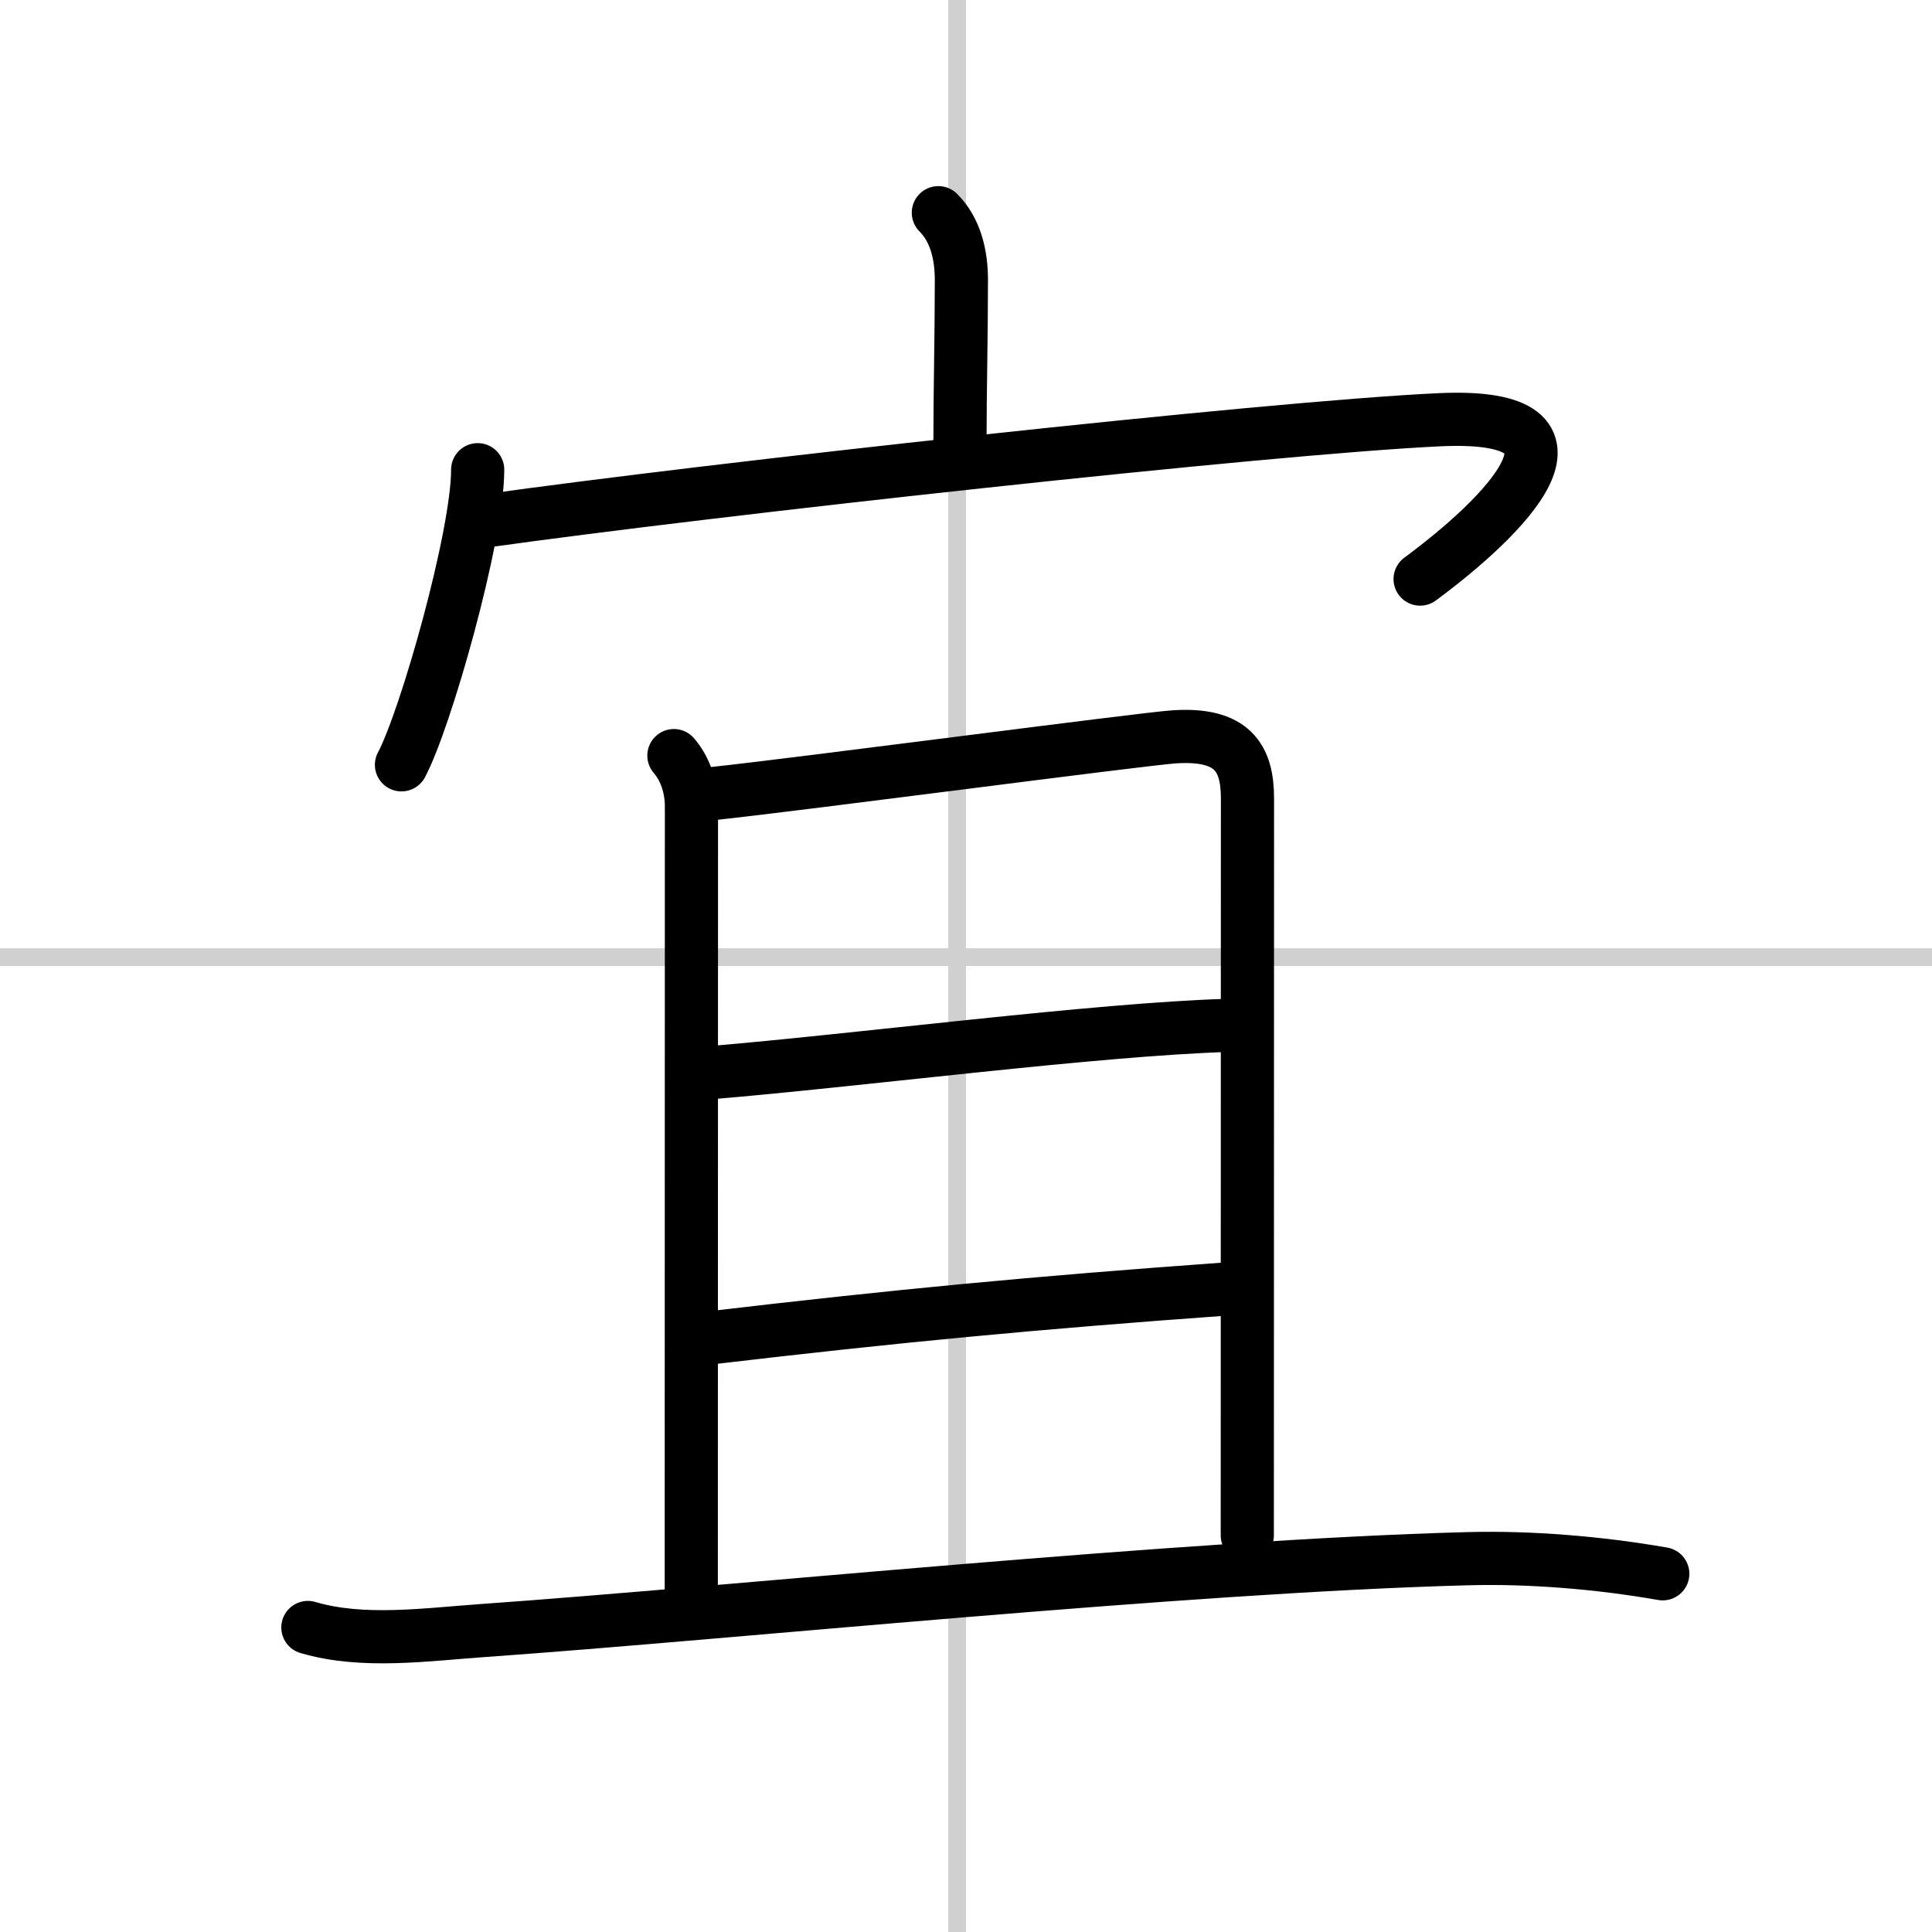
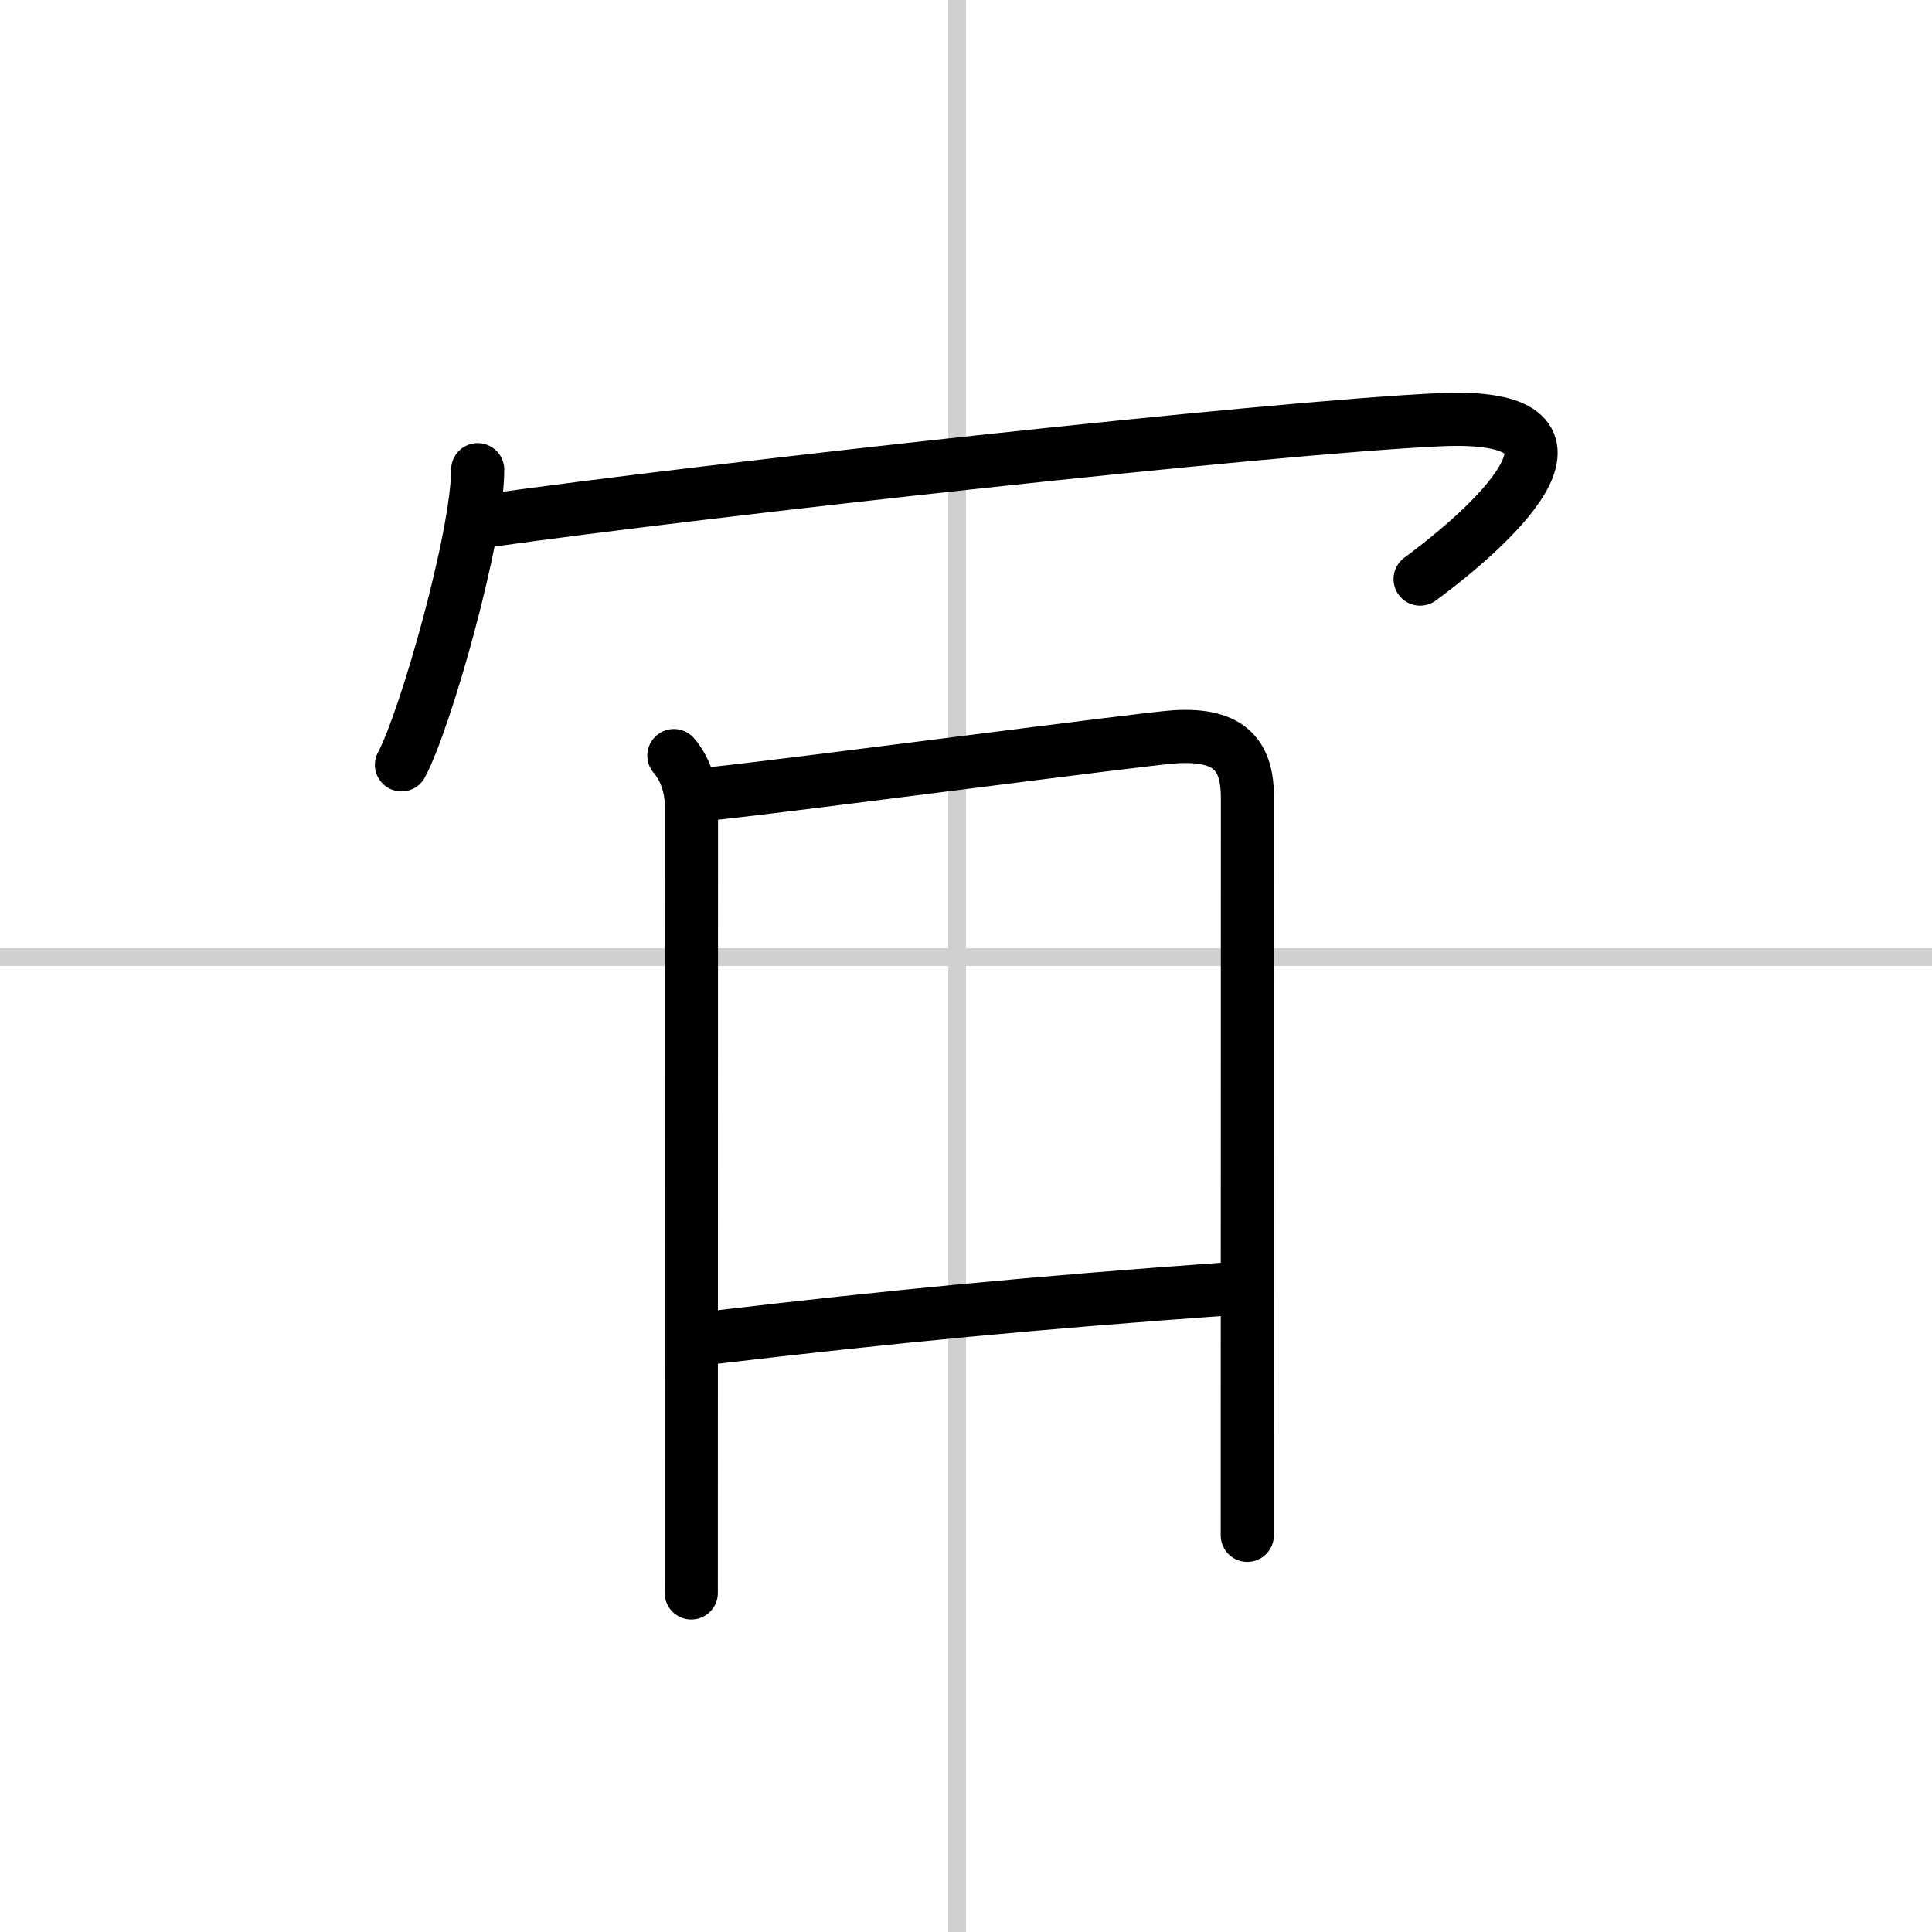
<svg xmlns="http://www.w3.org/2000/svg" width="400" height="400" viewBox="0 0 109 109">
  <rect x="0" y="0" width="109" height="109" fill="#808080" stroke="none" />
  <g fill="none" stroke="#000" stroke-linecap="round" stroke-linejoin="round" stroke-width="3">
    <rect width="100%" height="100%" fill="#fff" stroke="#fff" />
    <line x1="54" x2="54" y2="109" stroke="#d0d0d0" stroke-width="1" />
    <line x2="109" y1="54" y2="54" stroke="#d0d0d0" stroke-width="1" />
-     <path d="m52.94 12c0.97 0.97 1.3 2.38 1.3 3.79 0 3.15-0.08 6.25-0.08 9.12" />
    <path d="m26.95 26.5c0 3.77-2.95 14.13-4.3 16.65" />
    <path d="m27.4 29.39c12.48-1.76 44.1-5.26 53.83-5.71 9.73-0.44 3.52 5.57-1.11 8.99" />
    <path d="m38.02 42.63c0.62 0.72 0.99 1.74 0.99 2.88 0 0.73-0.01 40.98-0.01 44.36" />
    <path d="m40.23 44.77c4.89-0.52 24.21-3.08 26.03-3.2 3.27-0.21 4.12 1.18 4.12 3.47 0 6.46-0.01 27.71-0.01 41.58" />
-     <path d="m40.07 60.52c8.38-0.7 21.83-2.45 29.19-2.67" />
    <path d="m40.06 75.48c10.44-1.23 18.31-1.98 29.17-2.76" />
-     <path d="m17.37 91.82c3.11 0.92 6.72 0.39 9.9 0.17 14.02-0.99 39.36-3.62 55.49-4.05 3.59-0.1 7.49 0.23 11.05 0.85" />
  </g>
</svg>